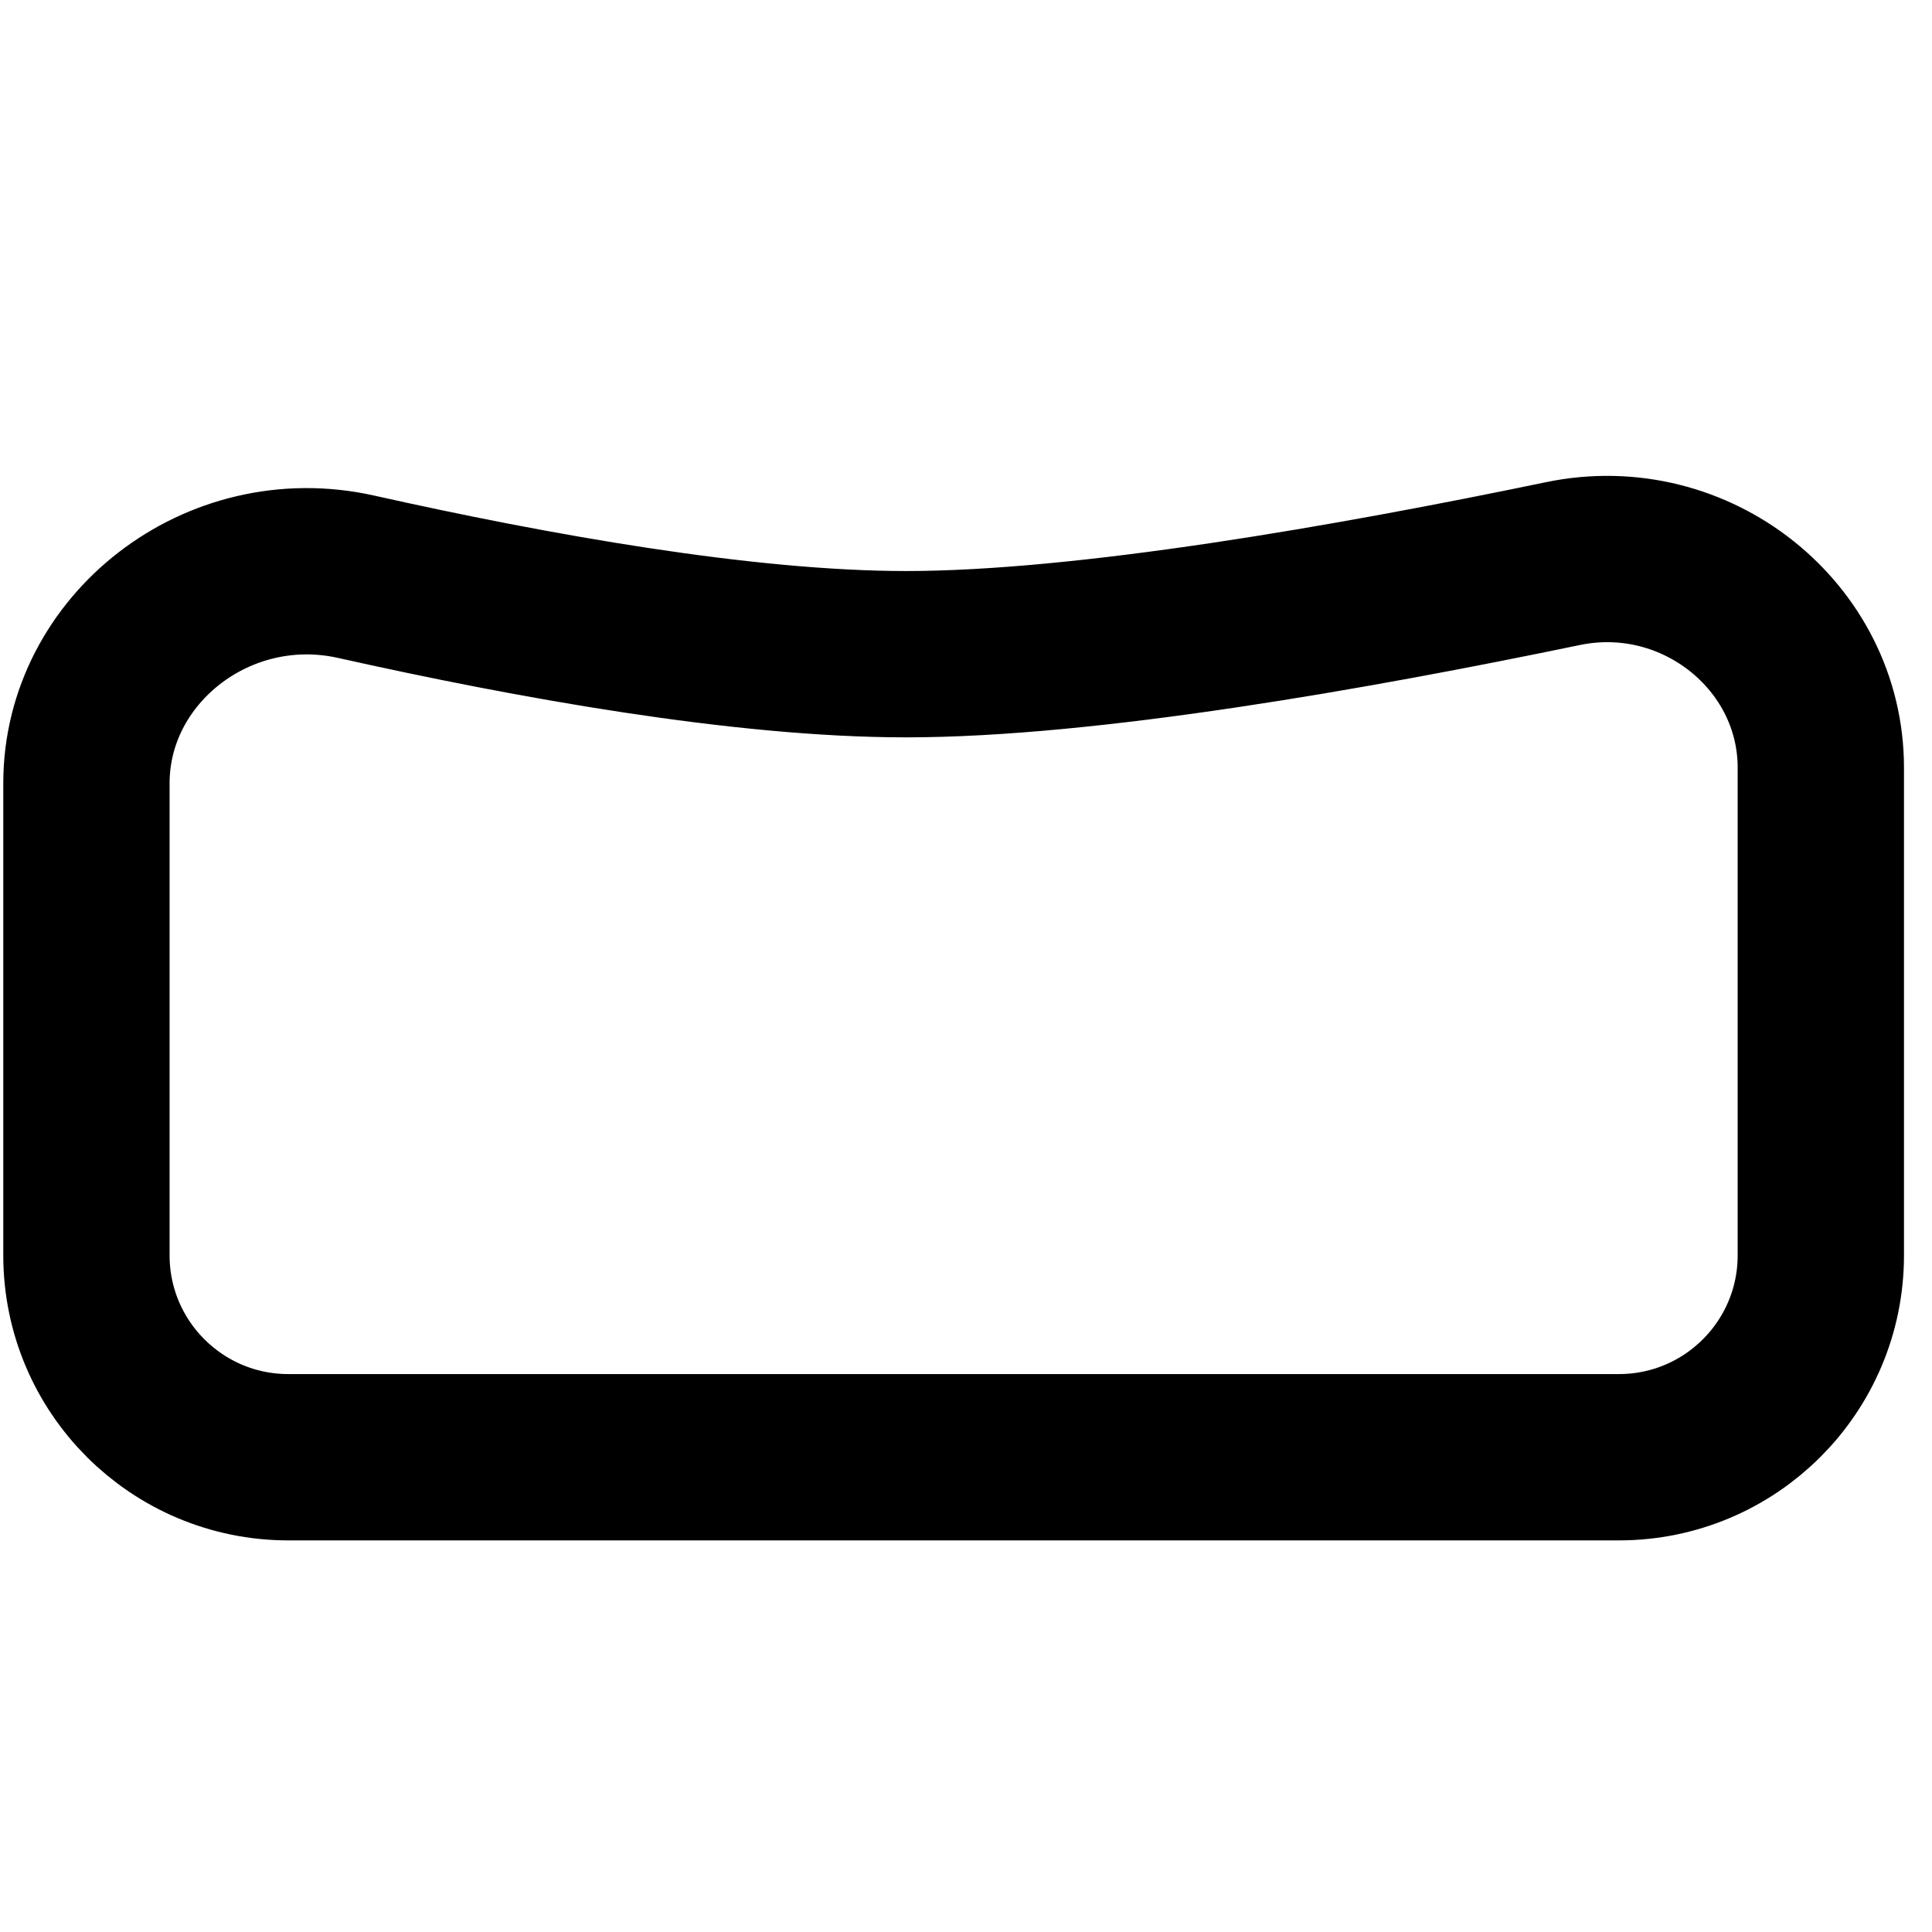
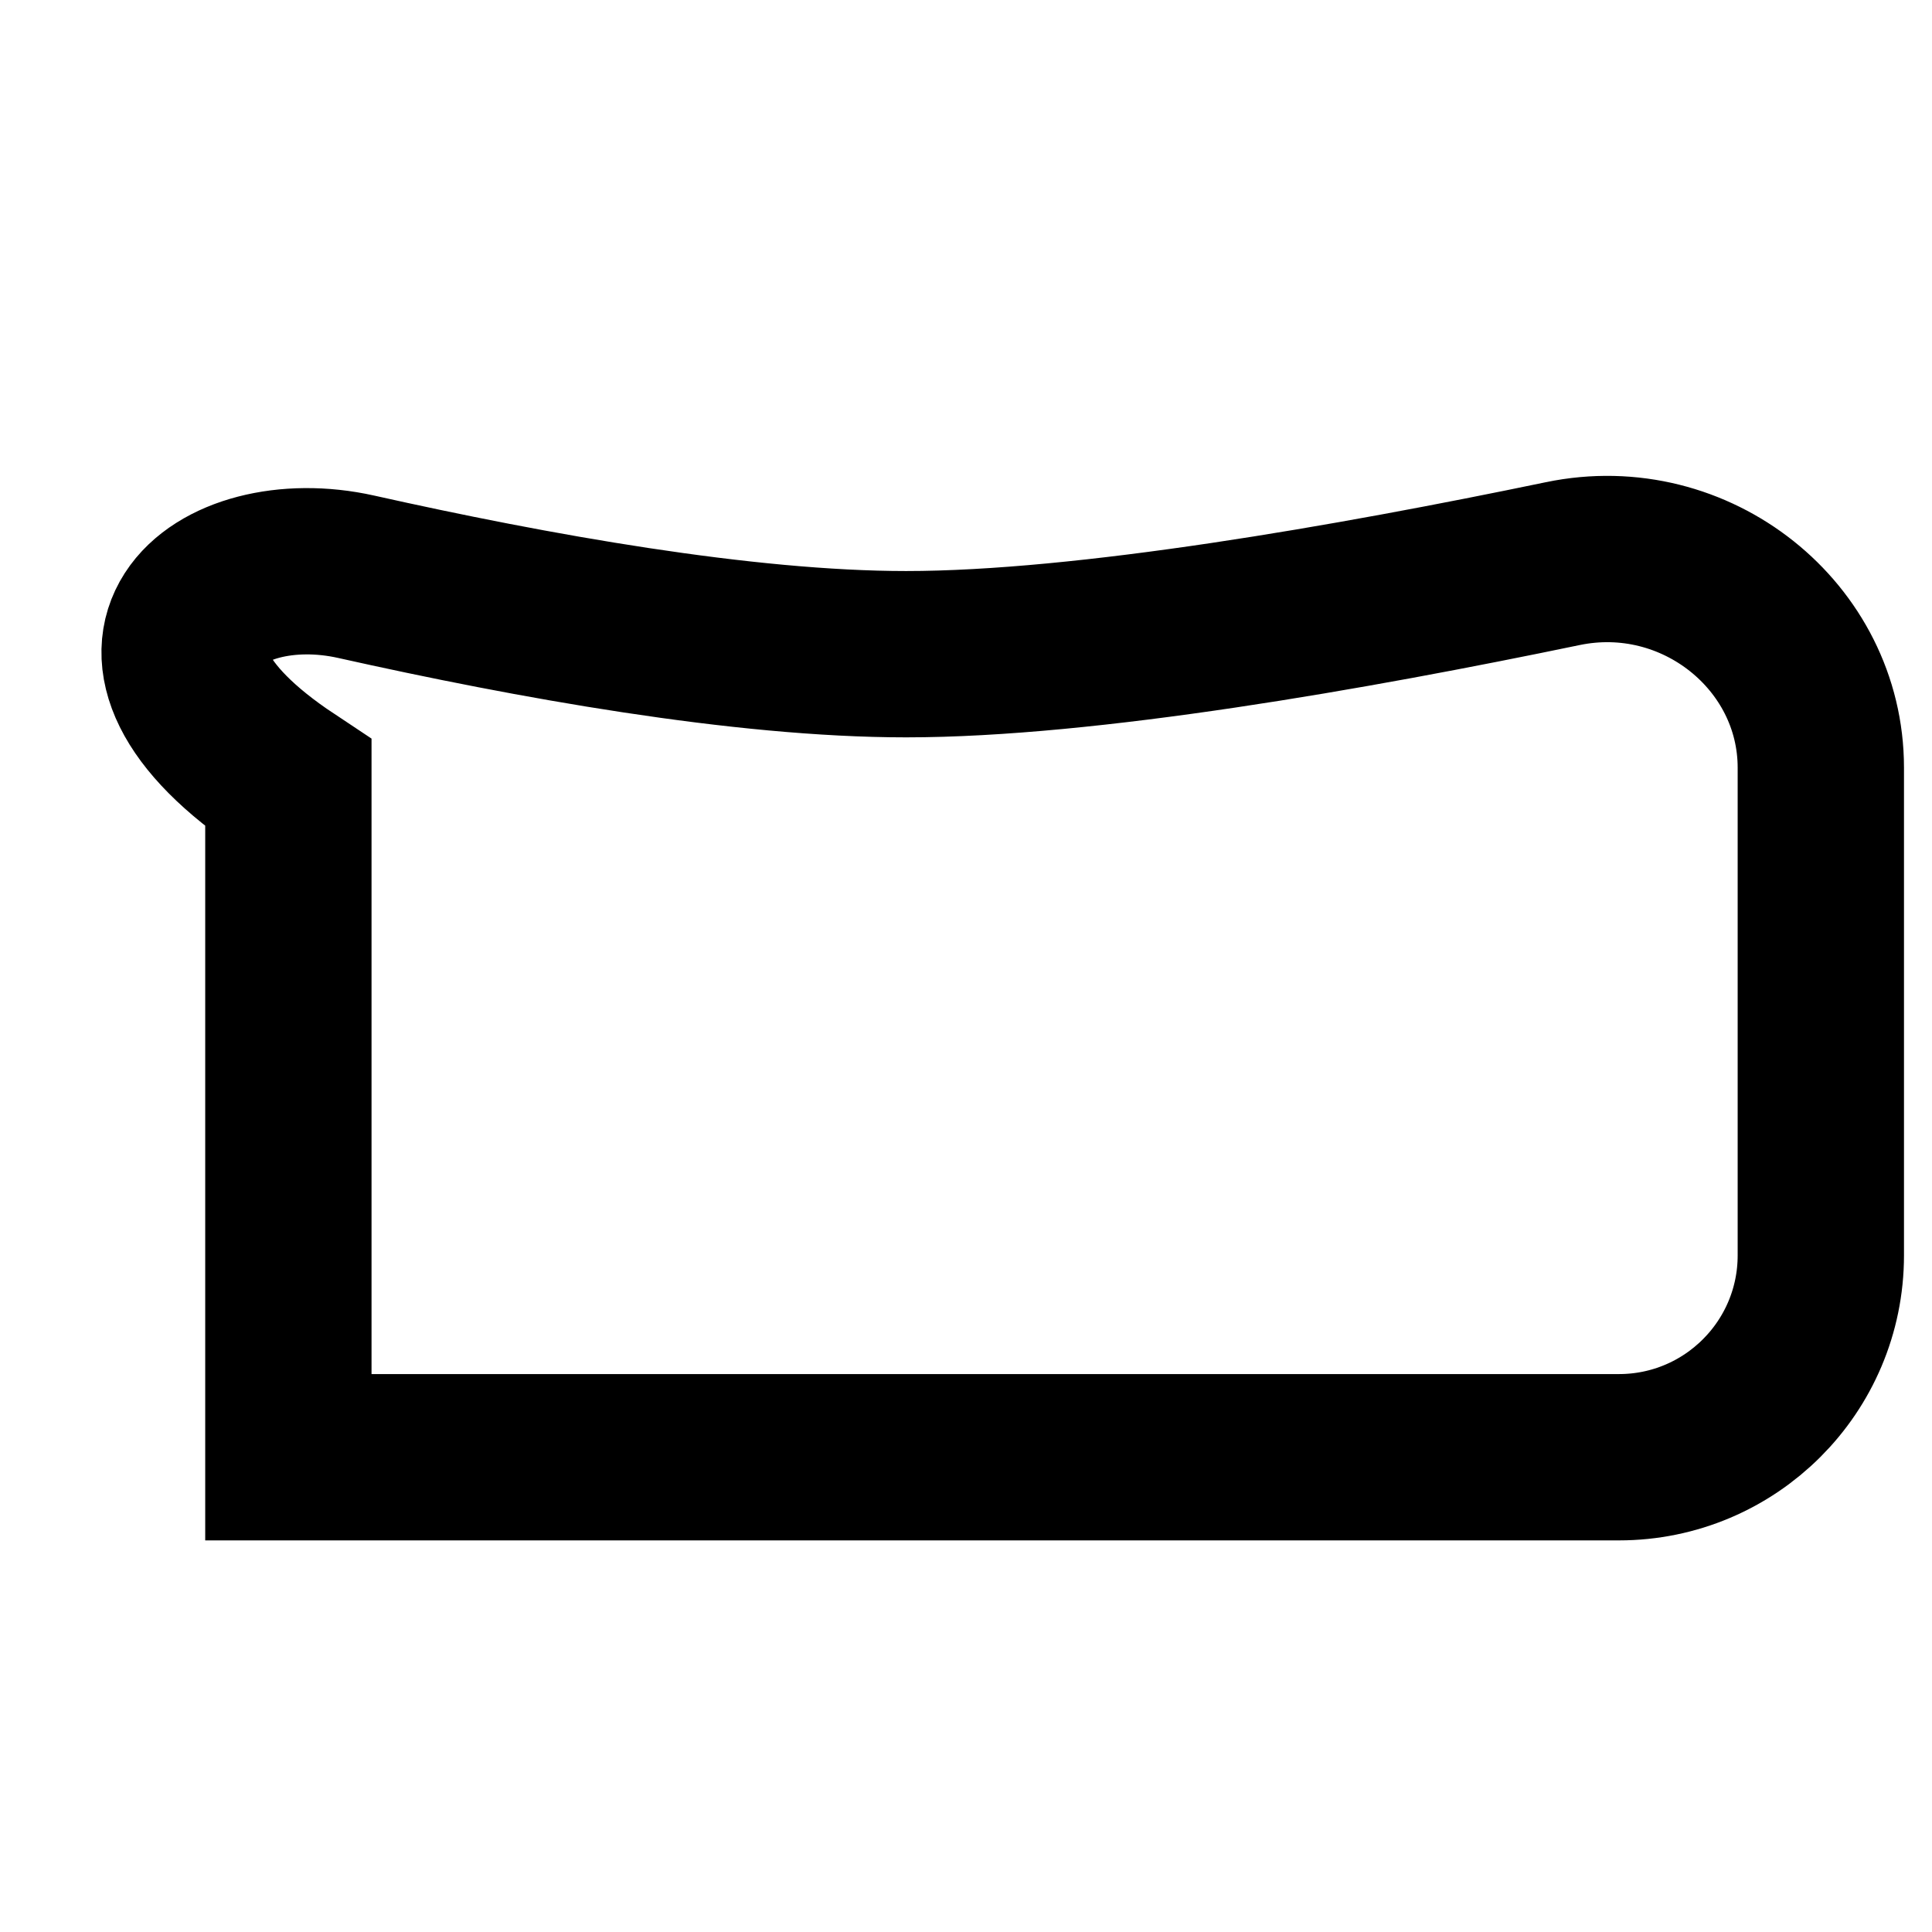
<svg xmlns="http://www.w3.org/2000/svg" width="46" height="46" viewBox="0 0 46 46" fill="none">
-   <path d="M37.207 13.42C40.376 12.761 43.353 15.155 43.353 18.278V29.889C43.353 32.544 41.2 34.696 38.545 34.696H6.866C4.211 34.696 2.058 32.544 2.058 29.889V18.648C2.058 15.457 5.188 12.997 8.478 13.732C12.663 14.668 17.693 15.576 21.574 15.576C25.865 15.576 32.196 14.461 37.207 13.42Z" stroke="black" stroke-width="3.96" />
+   <path d="M37.207 13.42C40.376 12.761 43.353 15.155 43.353 18.278V29.889C43.353 32.544 41.2 34.696 38.545 34.696H6.866V18.648C2.058 15.457 5.188 12.997 8.478 13.732C12.663 14.668 17.693 15.576 21.574 15.576C25.865 15.576 32.196 14.461 37.207 13.42Z" stroke="black" stroke-width="3.96" />
</svg>